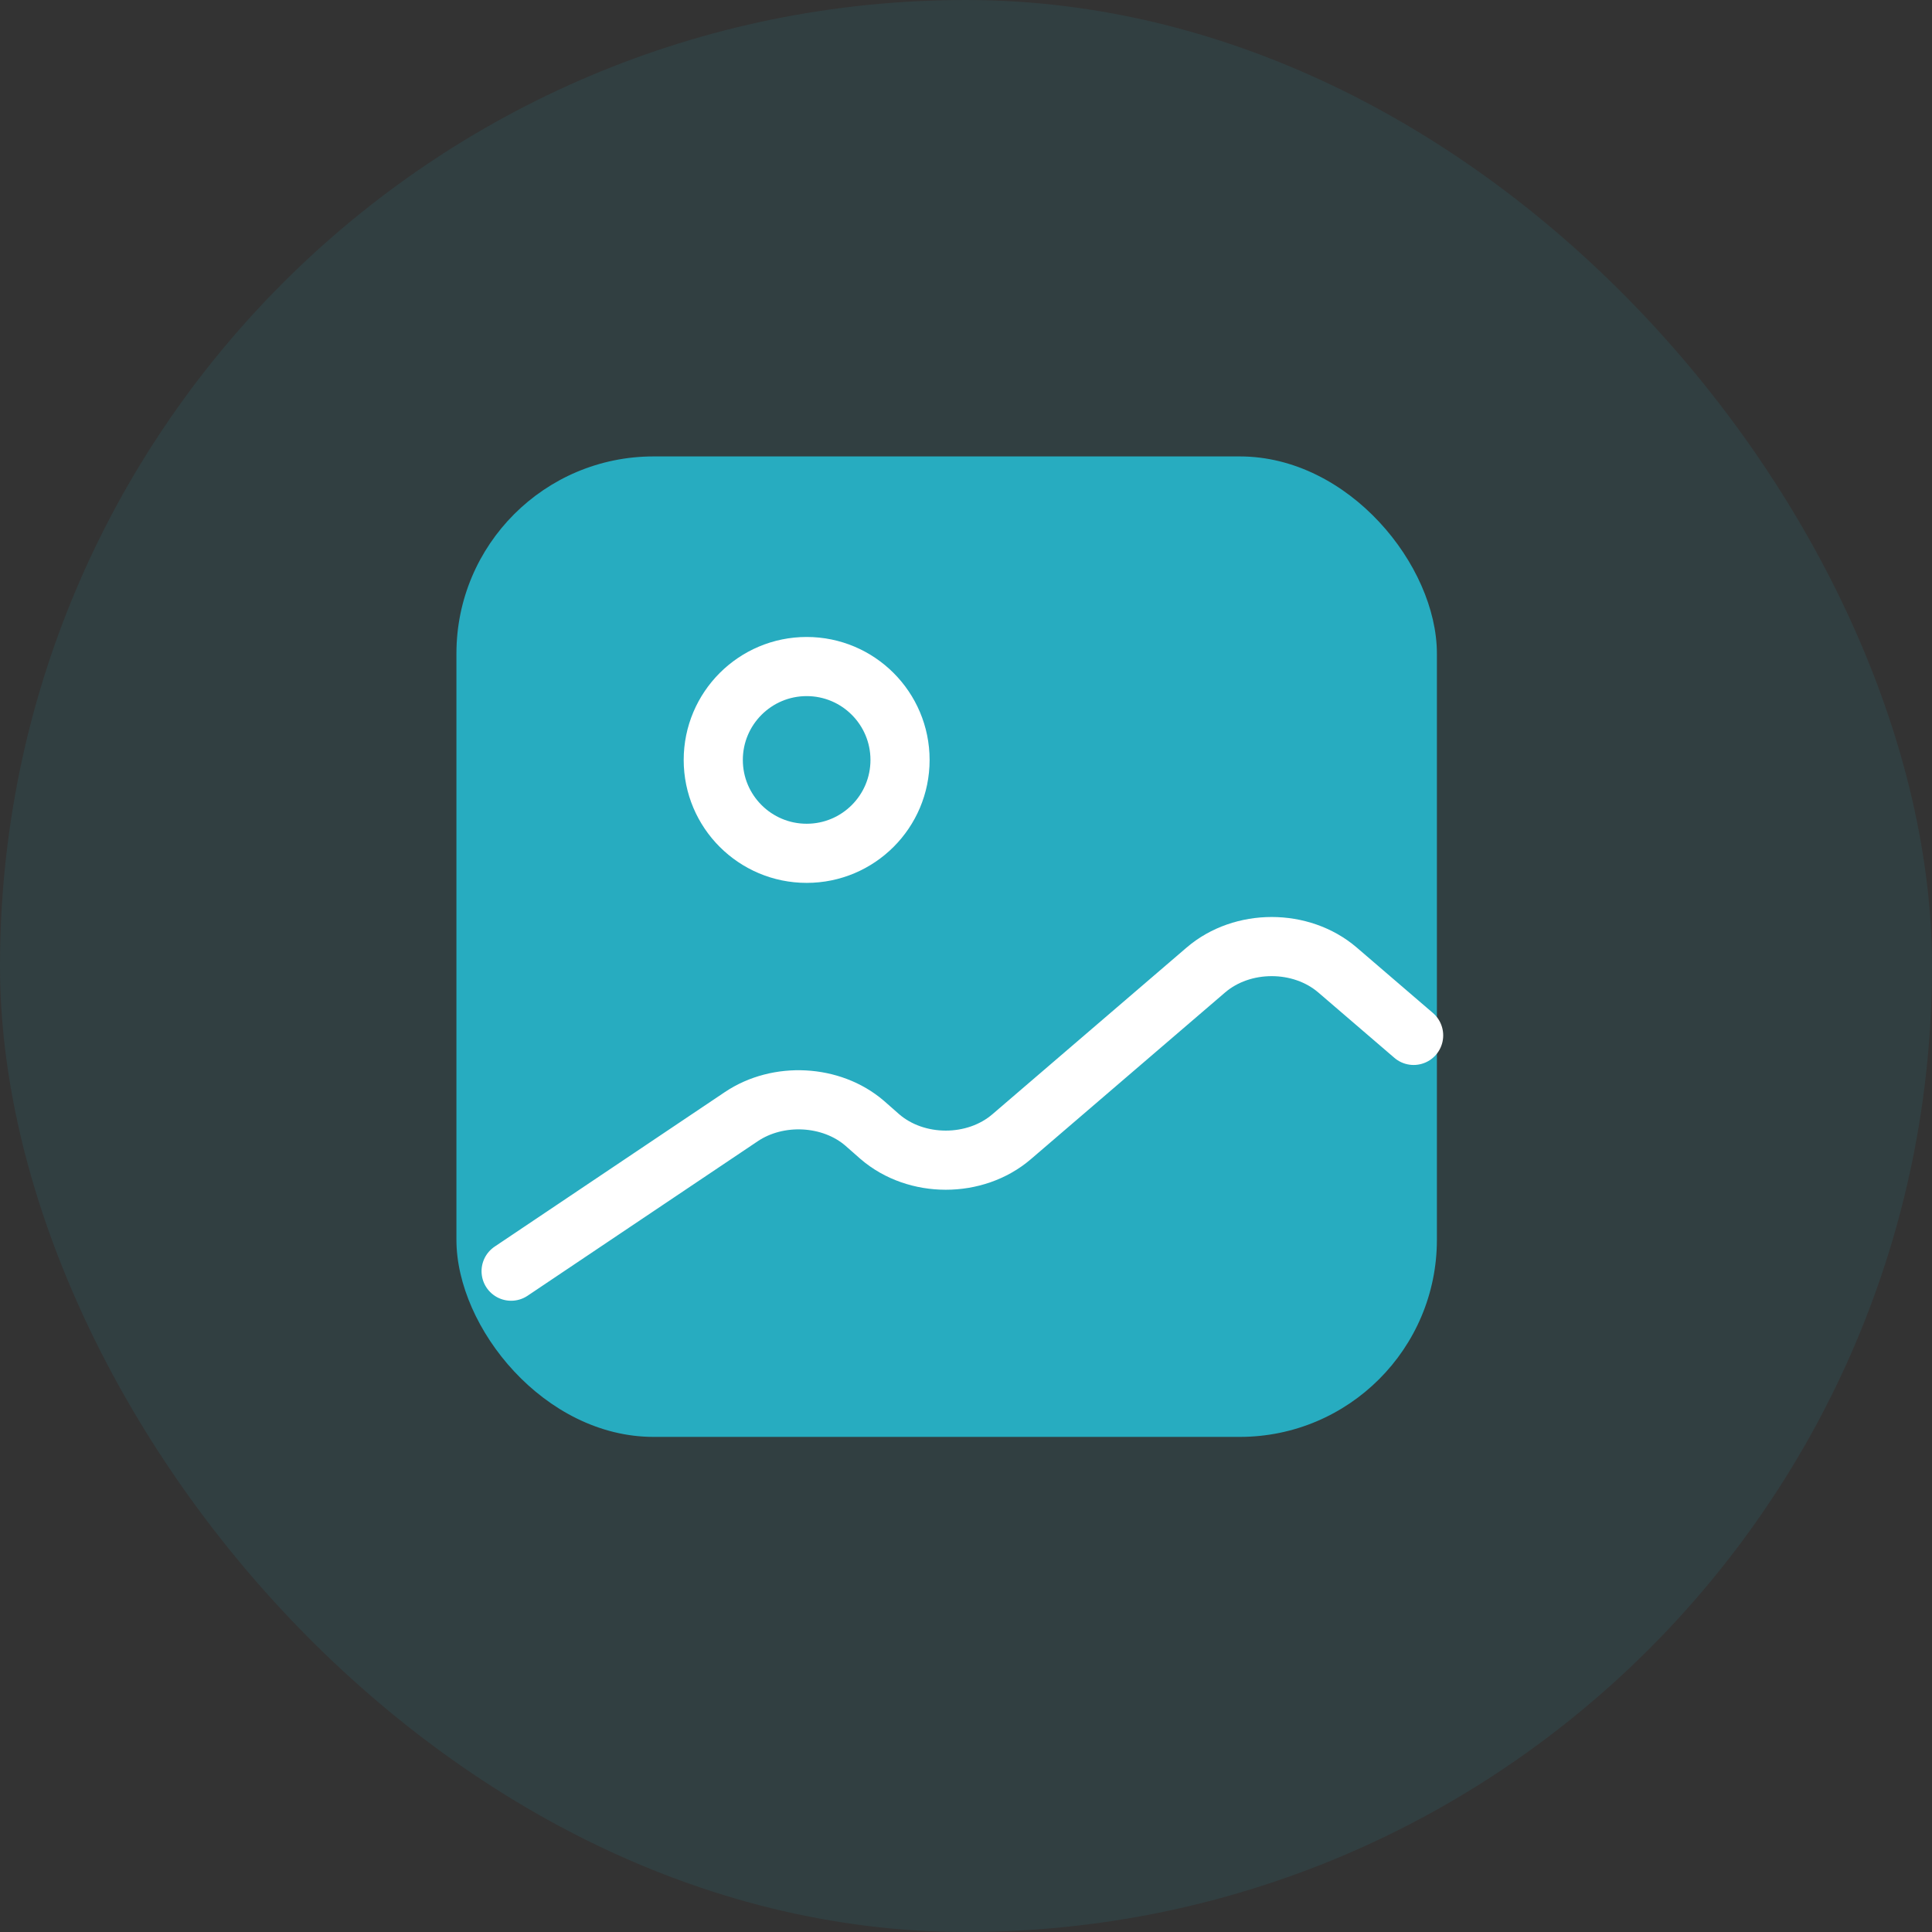
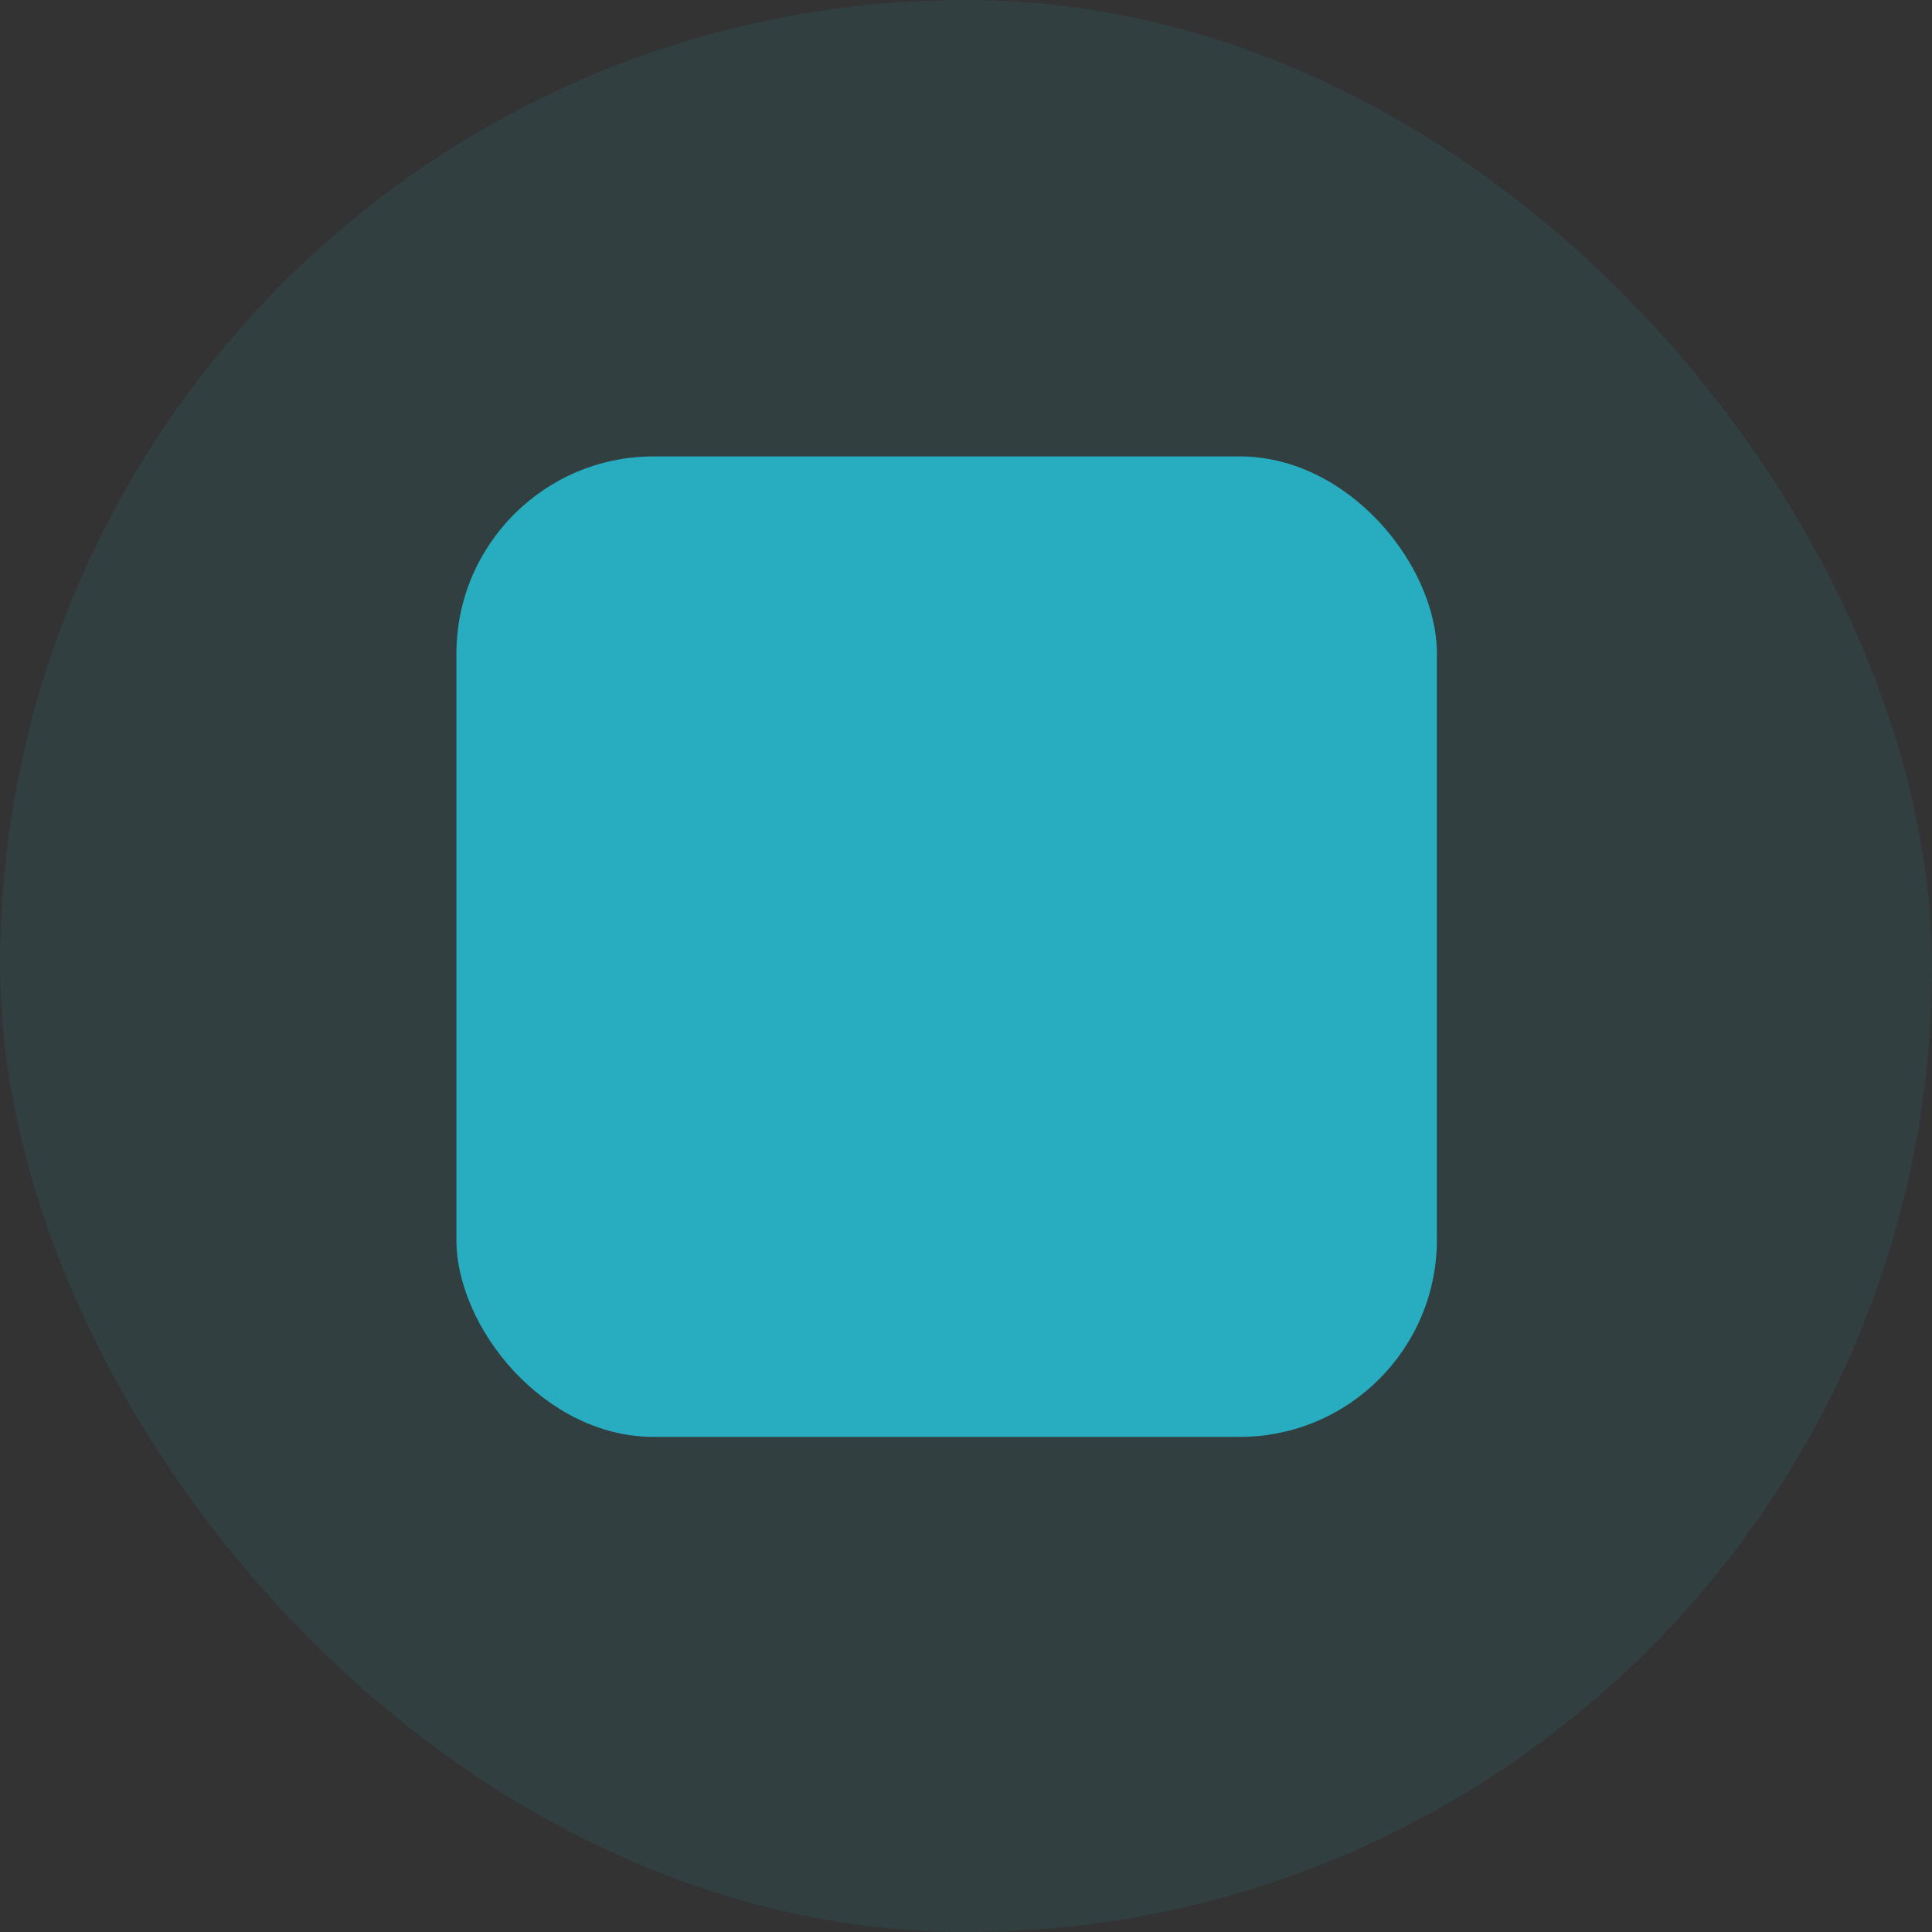
<svg xmlns="http://www.w3.org/2000/svg" width="49" height="49" viewBox="0 0 49 49" fill="none">
  <rect x="0" y="0" width="49" height="49" fill="#333333" stroke="none" />
  <rect width="49" height="49" rx="24.5" fill="#27ACC0" fill-opacity="0.1" />
  <rect x="11.576" y="11.576" width="24.867" height="24.867" rx="5" fill="#27ACC0" />
-   <path d="M12.963 32.24L18.801 28.321C19.736 27.693 21.086 27.764 21.927 28.486L22.318 28.83C23.241 29.623 24.733 29.623 25.657 28.83L30.583 24.602C31.507 23.809 32.999 23.809 33.923 24.602L35.853 26.26M22.827 19.274C22.827 20.582 21.767 21.642 20.459 21.642C19.151 21.642 18.09 20.582 18.09 19.274C18.09 17.966 19.151 16.905 20.459 16.905C21.767 16.905 22.827 17.966 22.827 19.274Z" stroke="white" stroke-width="1.5" stroke-linecap="round" stroke-linejoin="round" />
</svg>